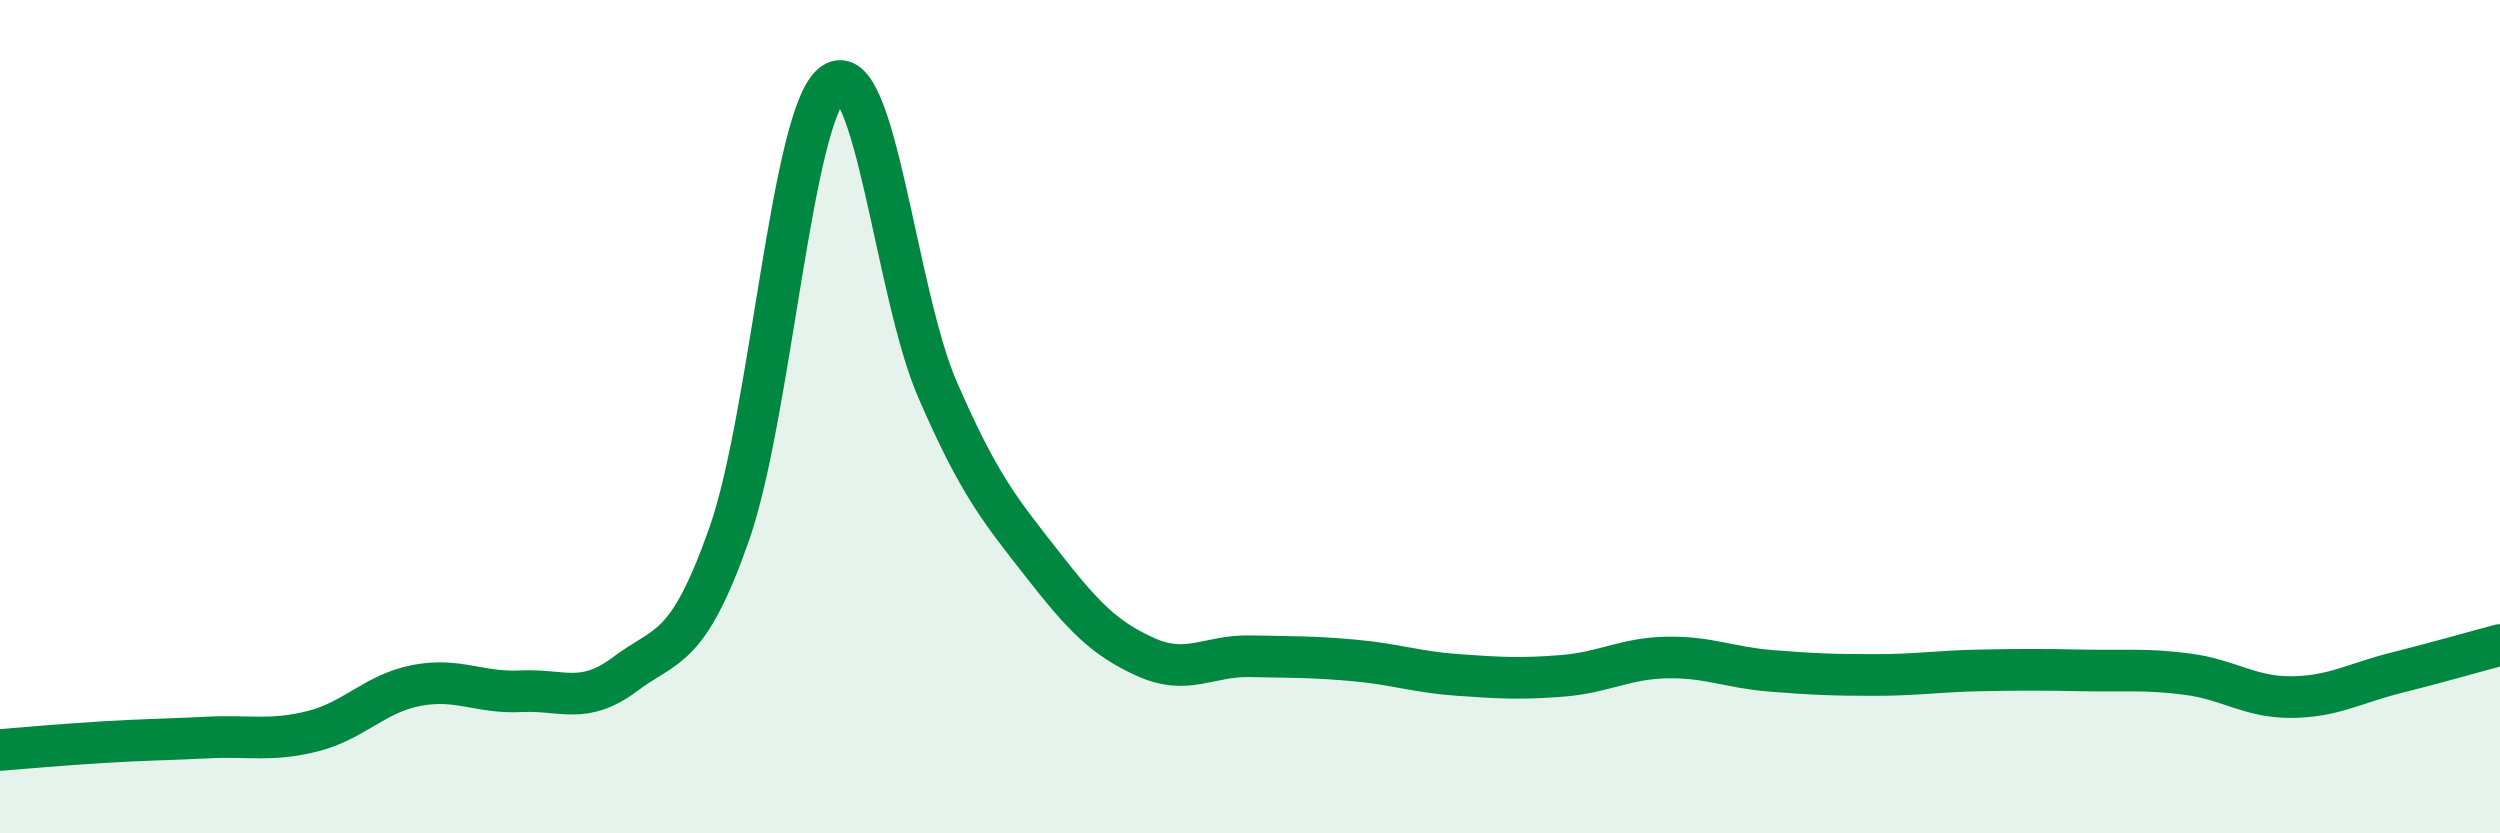
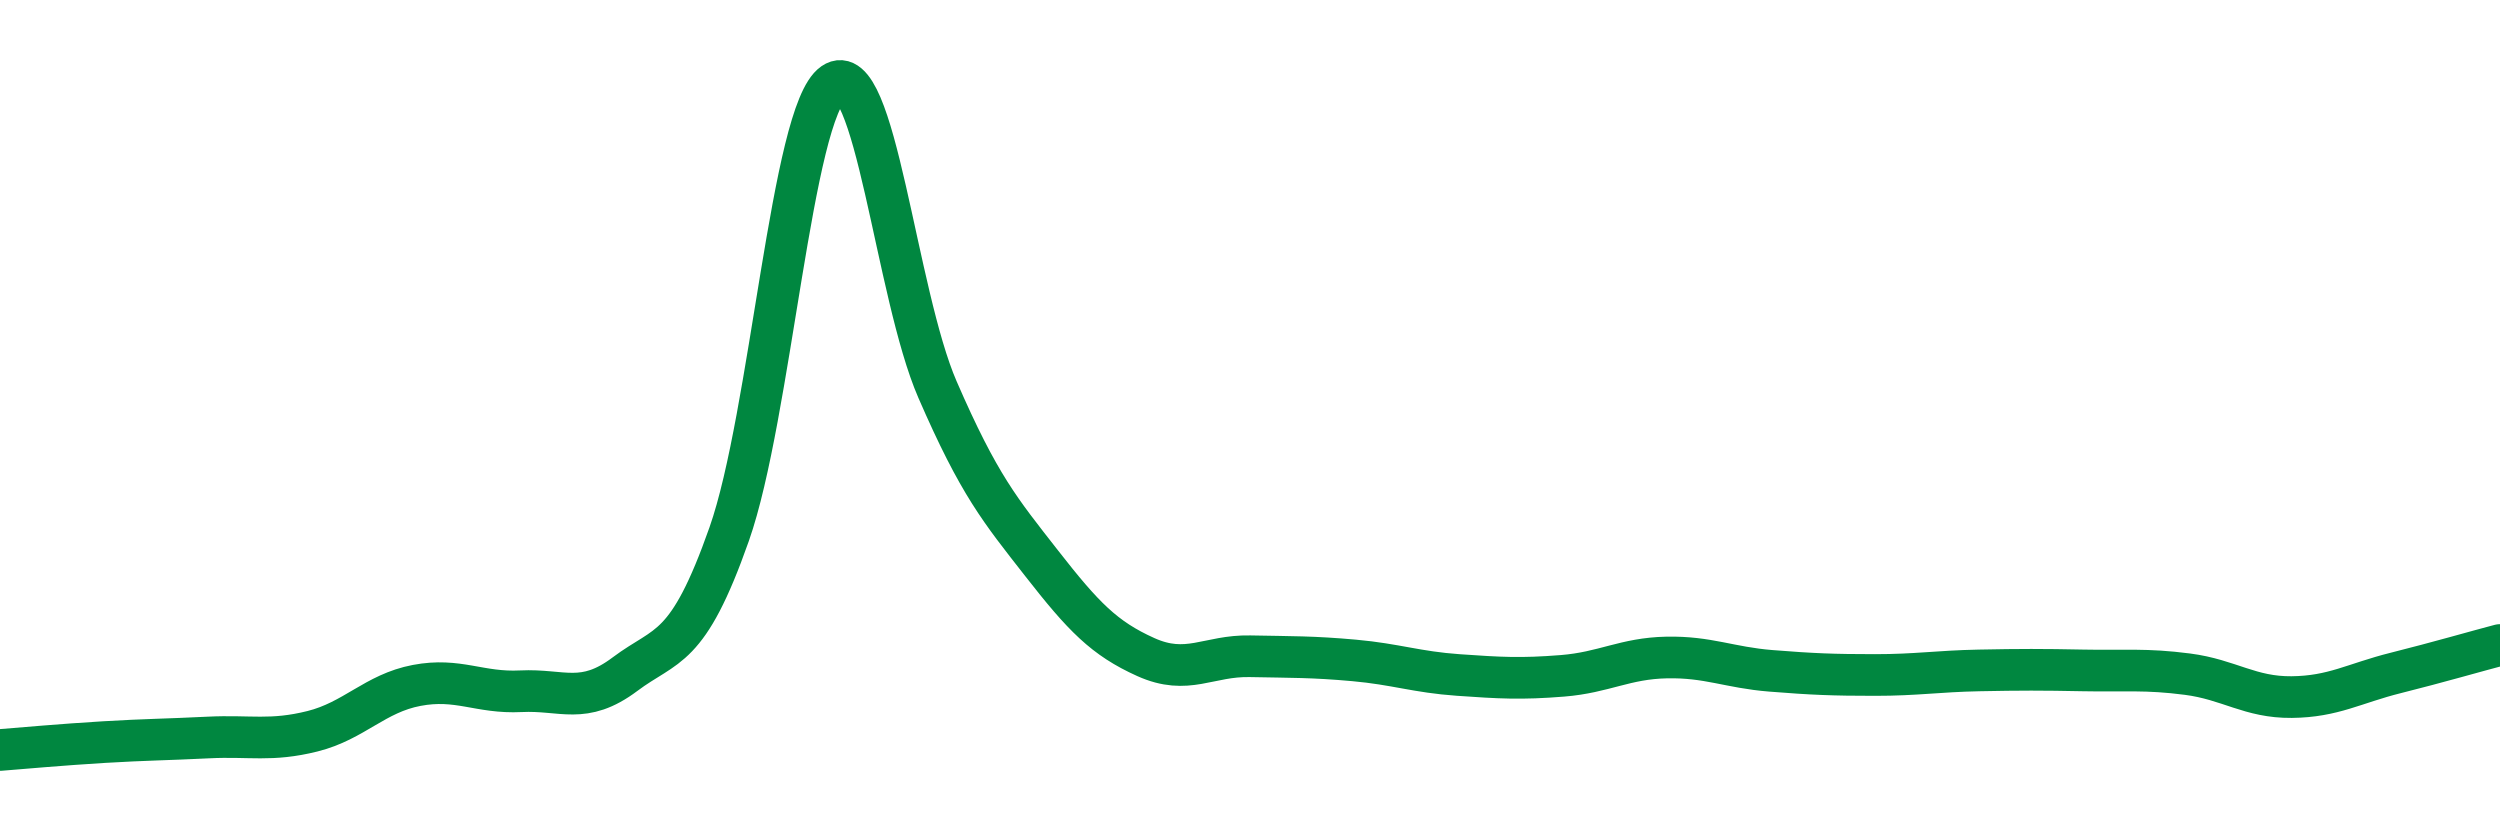
<svg xmlns="http://www.w3.org/2000/svg" width="60" height="20" viewBox="0 0 60 20">
-   <path d="M 0,18 C 0.5,17.96 1.5,17.87 2.5,17.81 C 3.5,17.75 4,17.75 5,17.7 C 6,17.65 6.5,17.8 7.5,17.55 C 8.5,17.3 9,16.64 10,16.45 C 11,16.26 11.5,16.64 12.5,16.59 C 13.5,16.54 14,16.93 15,16.18 C 16,15.43 16.5,15.66 17.5,12.82 C 18.5,9.98 19,2.69 20,2 C 21,1.31 21.5,7.05 22.5,9.35 C 23.5,11.65 24,12.24 25,13.52 C 26,14.8 26.5,15.32 27.5,15.77 C 28.5,16.22 29,15.73 30,15.75 C 31,15.77 31.5,15.76 32.5,15.85 C 33.5,15.94 34,16.13 35,16.2 C 36,16.27 36.5,16.3 37.5,16.22 C 38.5,16.14 39,15.8 40,15.78 C 41,15.76 41.5,16.02 42.5,16.1 C 43.5,16.18 44,16.2 45,16.2 C 46,16.2 46.5,16.11 47.5,16.09 C 48.5,16.07 49,16.07 50,16.09 C 51,16.11 51.5,16.05 52.5,16.18 C 53.5,16.31 54,16.74 55,16.73 C 56,16.72 56.5,16.4 57.5,16.15 C 58.5,15.9 59.5,15.61 60,15.48L60 20L0 20Z" fill="#008740" opacity="0.1" stroke-linecap="round" stroke-linejoin="round" />
  <path d="M 0,18 C 0.5,17.96 1.5,17.87 2.5,17.81 C 3.5,17.75 4,17.75 5,17.7 C 6,17.65 6.5,17.8 7.5,17.55 C 8.5,17.3 9,16.64 10,16.45 C 11,16.26 11.5,16.64 12.5,16.59 C 13.5,16.54 14,16.93 15,16.18 C 16,15.43 16.5,15.66 17.5,12.82 C 18.5,9.98 19,2.69 20,2 C 21,1.31 21.5,7.05 22.5,9.35 C 23.5,11.65 24,12.24 25,13.52 C 26,14.8 26.5,15.32 27.5,15.77 C 28.5,16.22 29,15.73 30,15.75 C 31,15.77 31.5,15.76 32.5,15.85 C 33.5,15.94 34,16.13 35,16.2 C 36,16.27 36.5,16.3 37.5,16.22 C 38.5,16.14 39,15.8 40,15.78 C 41,15.76 41.5,16.02 42.5,16.1 C 43.5,16.18 44,16.2 45,16.2 C 46,16.2 46.5,16.11 47.5,16.09 C 48.5,16.07 49,16.07 50,16.09 C 51,16.11 51.5,16.05 52.5,16.18 C 53.5,16.31 54,16.74 55,16.73 C 56,16.72 56.5,16.4 57.5,16.15 C 58.5,15.9 59.5,15.61 60,15.48" stroke="#008740" stroke-width="1" fill="none" stroke-linecap="round" stroke-linejoin="round" />
</svg>